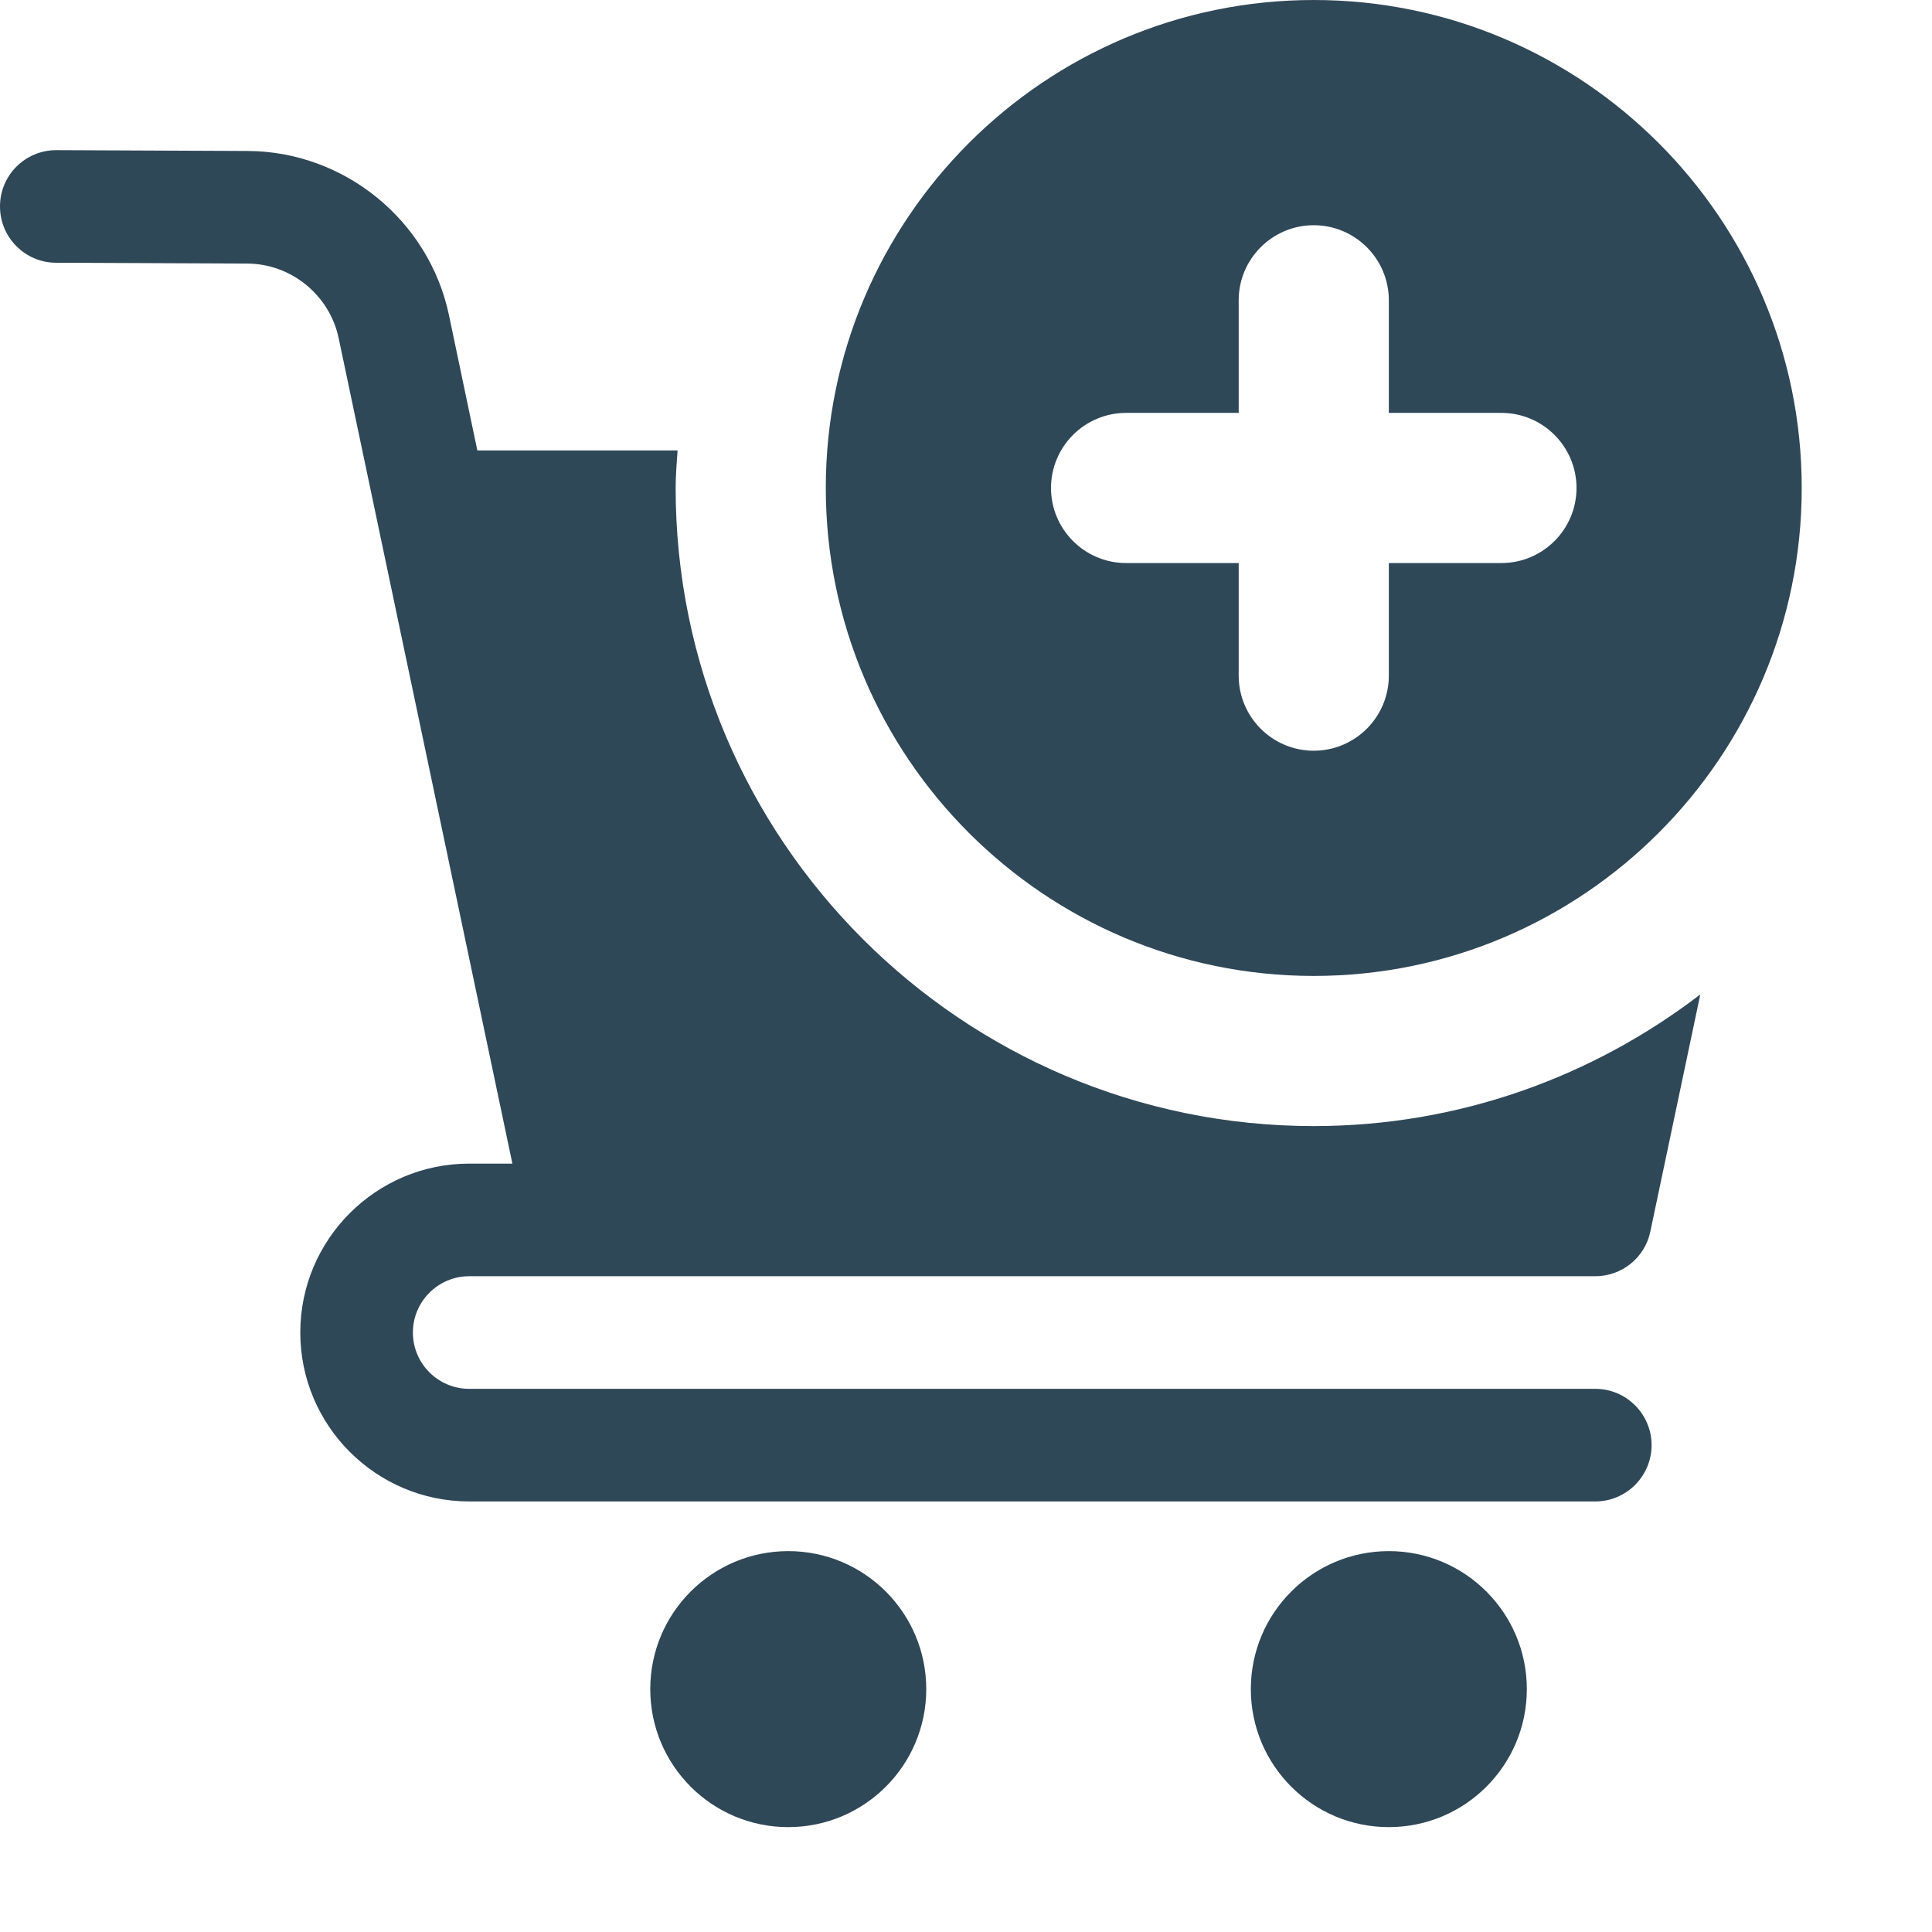
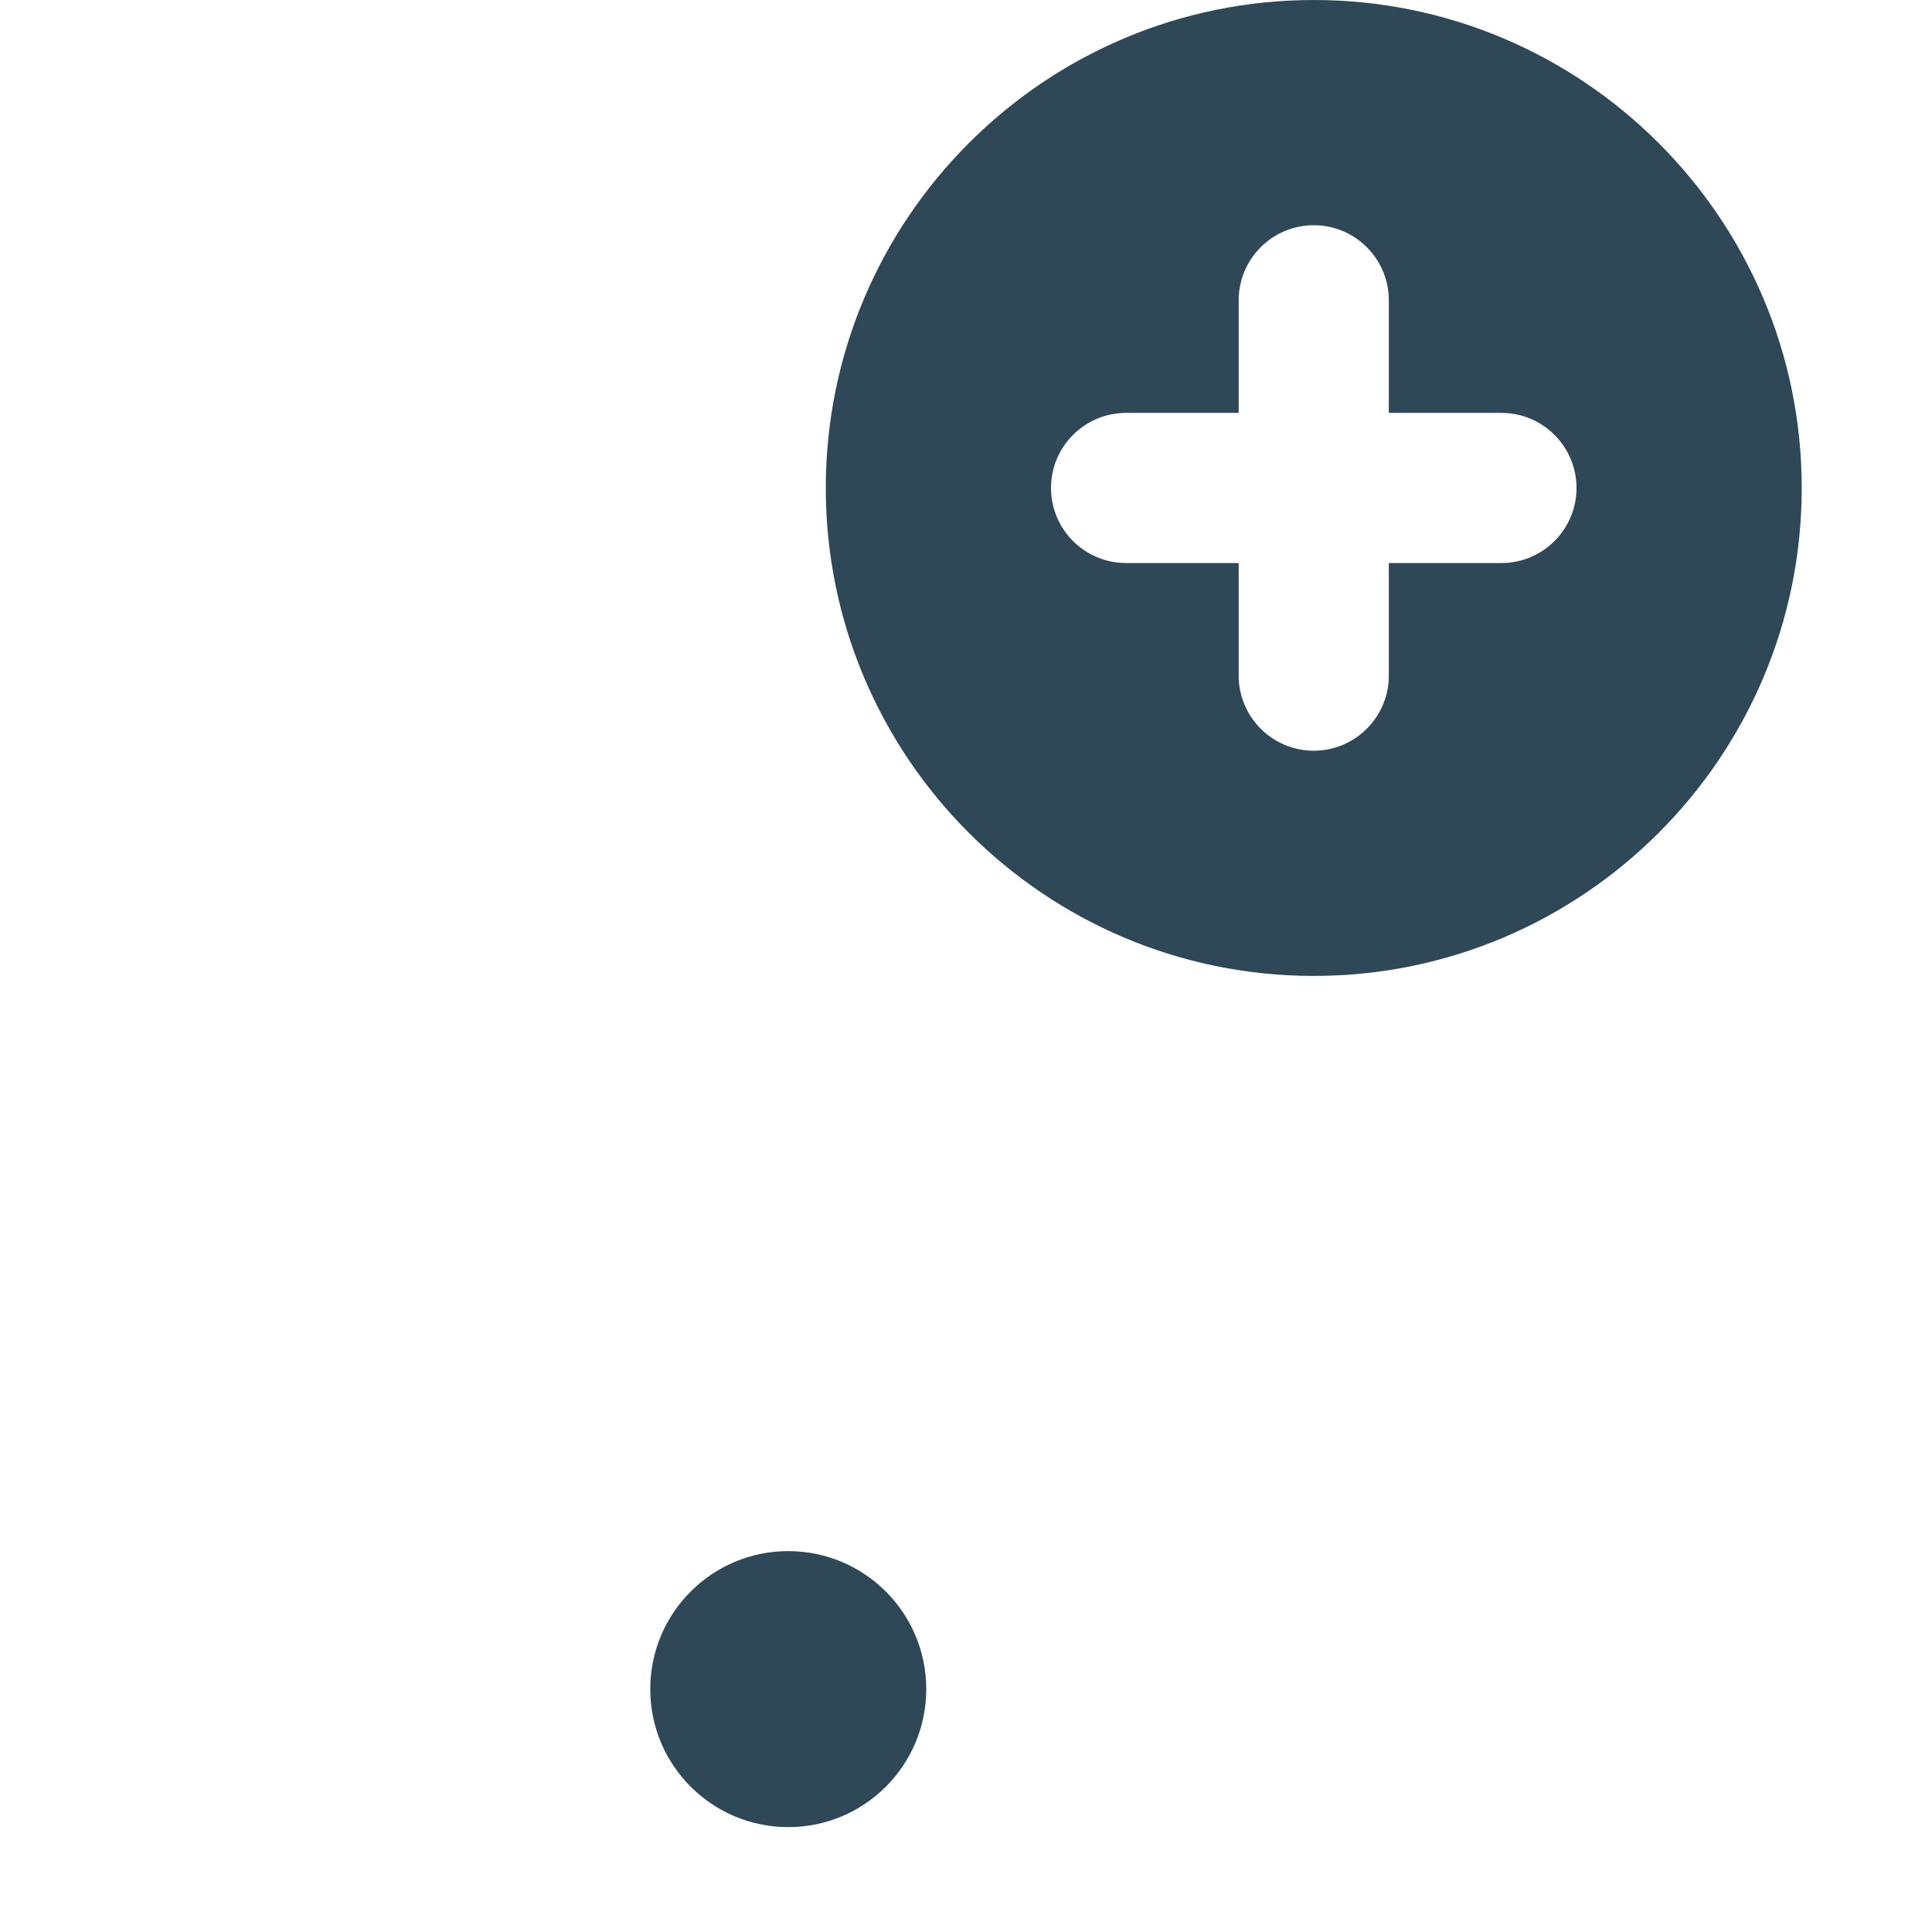
<svg xmlns="http://www.w3.org/2000/svg" width="14px" height="14px" viewBox="0 0 14 14" version="1.1">
  <title>add-to-cart copy 2</title>
  <desc>Created with Sketch.</desc>
  <g id="Page-1" stroke="none" stroke-width="1" fill="none" fill-rule="evenodd">
    <g id="Artboard" transform="translate(-444, -1459)" fill="#2F4858" fill-rule="nonzero">
      <g id="Group-5" transform="translate(0, 1041)">
        <g id="Group-3-Copy-3" transform="translate(137, 240)">
          <g id="Group-2" transform="translate(226, 170)">
            <g id="Group" transform="translate(14, 8)">
              <g id="add-to-cart-copy-2" transform="translate(67, 0)">
                <circle id="Oval" cx="5.712" cy="12.24" r="1" />
-                 <circle id="Oval" cx="10.064" cy="12.24" r="1" />
                <path d="M13.056,3.536 C13.056,5.486 11.47,7.072 9.52,7.072 C7.57,7.072 5.984,5.486 5.984,3.536 C5.984,1.586 7.57,0 9.52,0 C11.47,0 13.056,1.586 13.056,3.536 Z M11.424,3.536 C11.424,3.236 11.18,2.992 10.88,2.992 L10.064,2.992 L10.064,2.176 C10.064,1.876 9.82,1.632 9.52,1.632 C9.22,1.632 8.976,1.876 8.976,2.176 L8.976,2.992 L8.16,2.992 C7.86,2.992 7.616,3.236 7.616,3.536 C7.616,3.836 7.86,4.08 8.16,4.08 L8.976,4.08 L8.976,4.896 C8.976,5.196 9.22,5.44 9.52,5.44 C9.82,5.44 10.064,5.196 10.064,4.896 L10.064,4.08 L10.88,4.08 C11.18,4.08 11.424,3.836 11.424,3.536 Z" id="Shape" />
-                 <path d="M4.896,3.536 C4.896,3.444 4.904,3.354 4.91,3.264 L3.459,3.264 L3.253,2.282 C3.108,1.596 2.495,1.097 1.795,1.094 L0.41,1.088 C0.409,1.088 0.409,1.088 0.408,1.088 C0.183,1.088 0.001,1.269 -4.84640352e-06,1.494 C-0.001,1.72 0.181,1.903 0.406,1.904 L1.791,1.91 C2.11,1.911 2.388,2.138 2.454,2.45 L2.729,3.756 L3.713,8.432 L3.4,8.432 C2.725,8.432 2.176,8.981 2.176,9.656 C2.176,10.331 2.725,10.88 3.4,10.88 L11.56,10.88 C11.785,10.88 11.968,10.697 11.968,10.472 C11.968,10.247 11.785,10.064 11.56,10.064 L3.4,10.064 C3.175,10.064 2.992,9.881 2.992,9.656 C2.992,9.431 3.175,9.248 3.4,9.248 L4.215,9.248 L4.216,9.248 L11.56,9.248 C11.753,9.248 11.92,9.113 11.959,8.924 L12.321,7.206 C11.543,7.802 10.573,8.16 9.52,8.16 C6.97,8.16 4.896,6.086 4.896,3.536 Z" id="Path" />
              </g>
            </g>
          </g>
        </g>
      </g>
    </g>
  </g>
</svg>